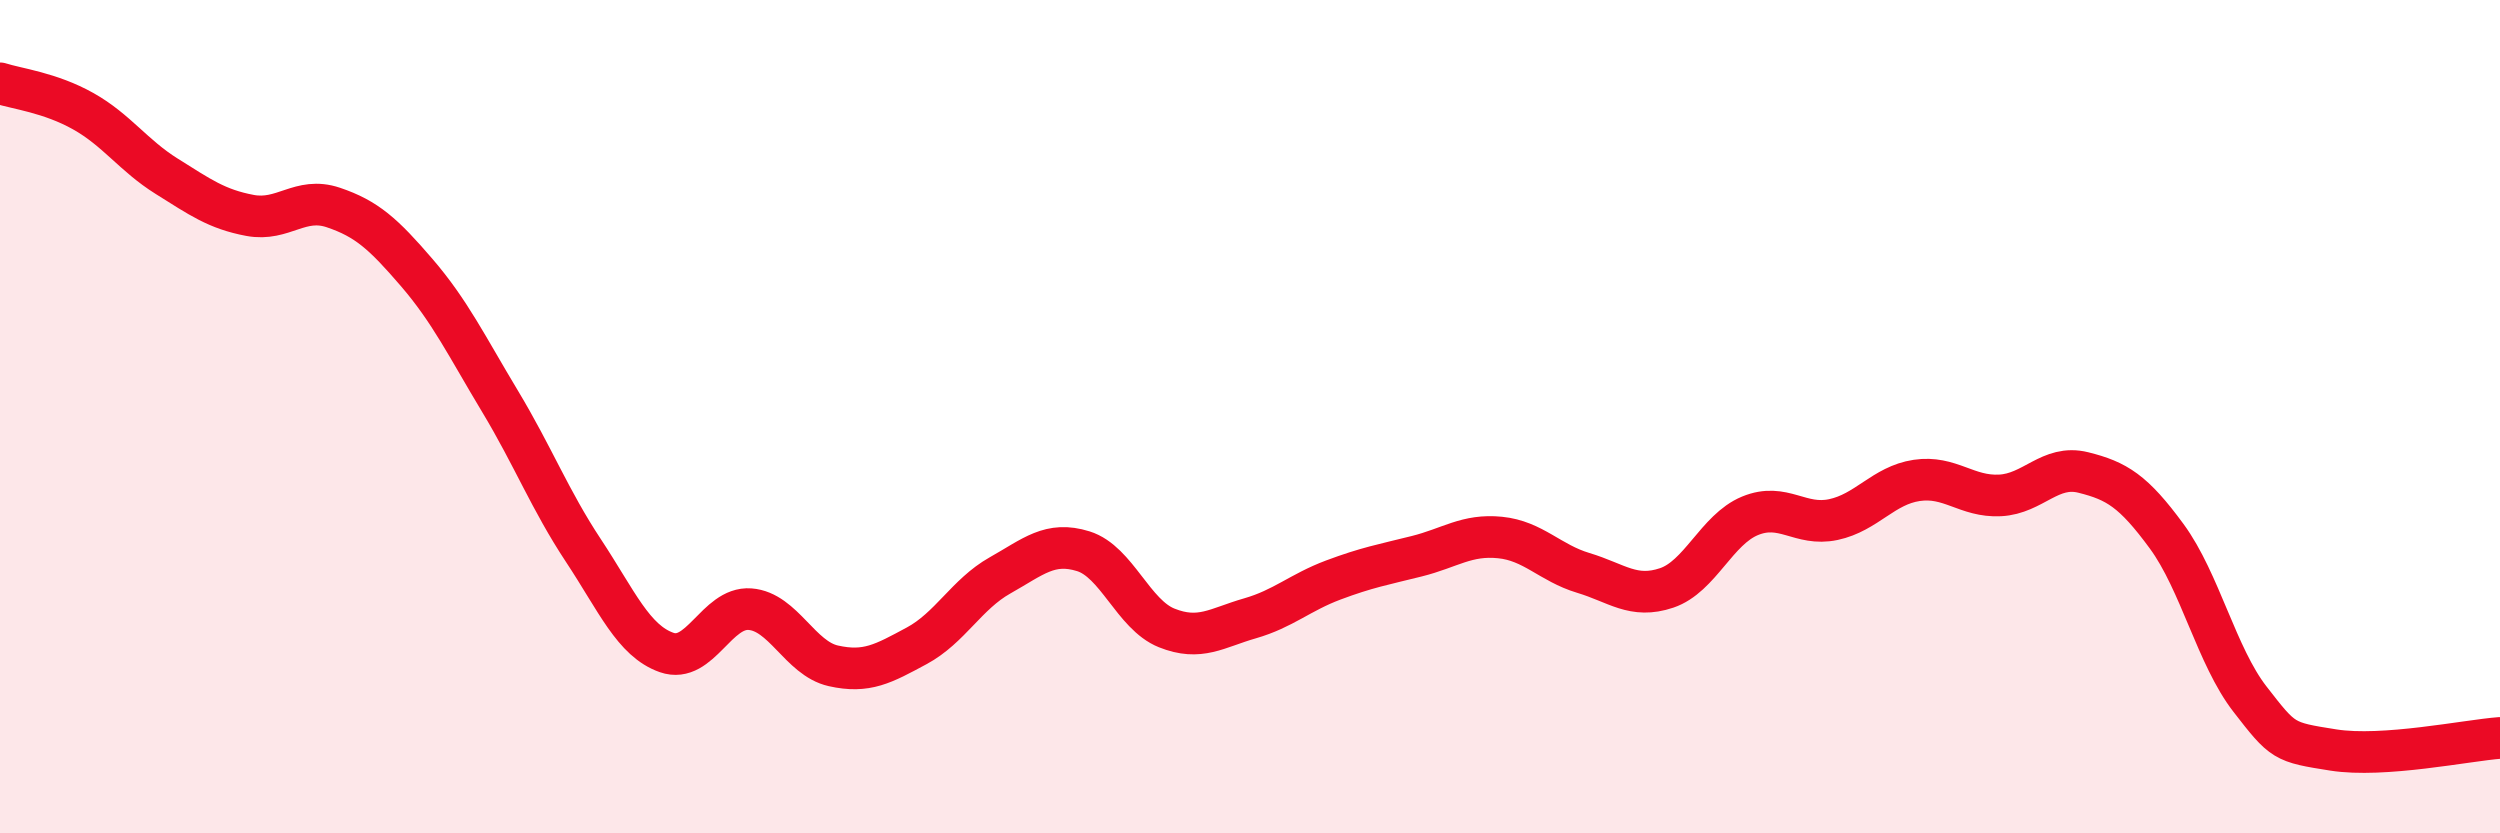
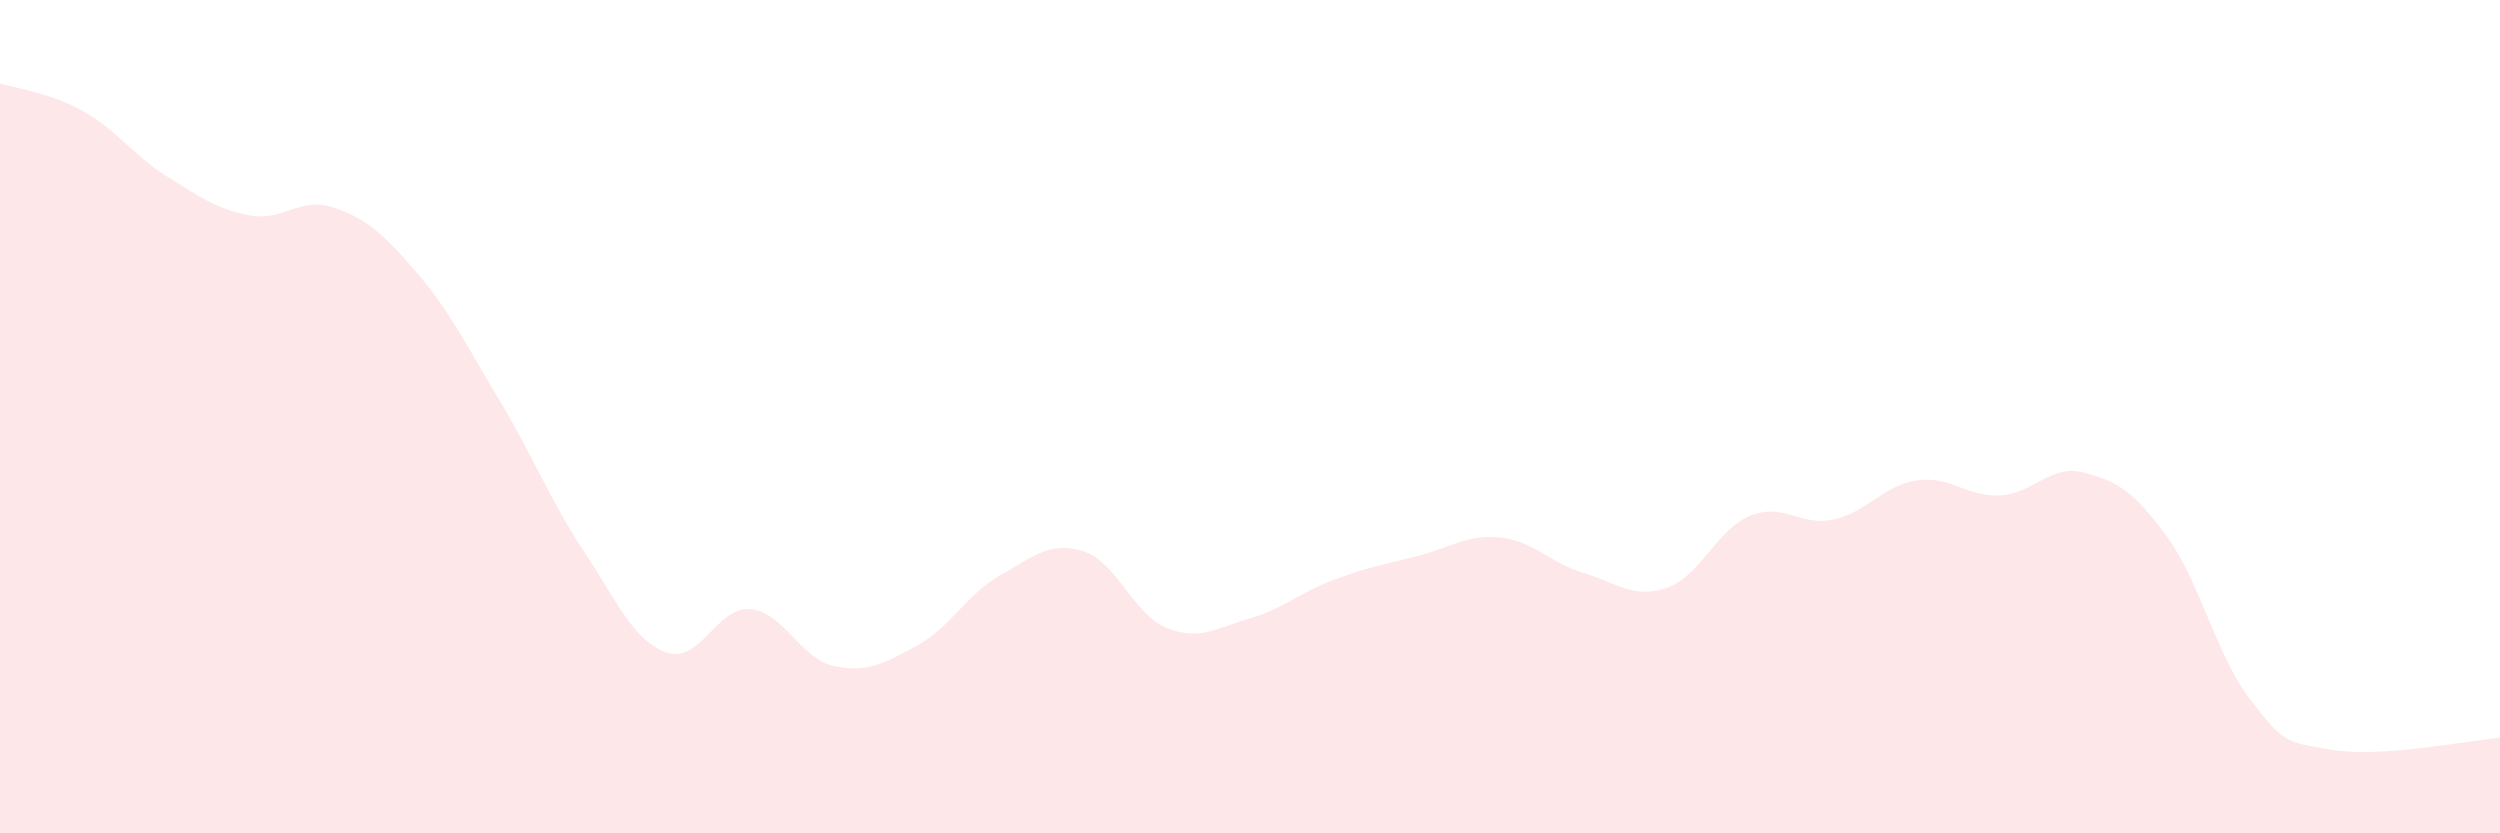
<svg xmlns="http://www.w3.org/2000/svg" width="60" height="20" viewBox="0 0 60 20">
  <path d="M 0,2 C 0.4,2.13 1.2,2.22 2,2.67 C 2.8,3.12 3.2,3.73 4,4.23 C 4.8,4.73 5.2,5.02 6,5.17 C 6.8,5.32 7.2,4.71 8,4.98 C 8.8,5.25 9.2,5.61 10,6.54 C 10.8,7.47 11.2,8.3 12,9.63 C 12.8,10.96 13.2,12 14,13.21 C 14.8,14.42 15.2,15.38 16,15.66 C 16.8,15.94 17.2,14.56 18,14.62 C 18.8,14.68 19.2,15.8 20,15.98 C 20.8,16.16 21.2,15.93 22,15.5 C 22.8,15.07 23.2,14.26 24,13.81 C 24.8,13.36 25.2,12.98 26,13.23 C 26.8,13.48 27.2,14.75 28,15.07 C 28.8,15.39 29.2,15.07 30,14.84 C 30.8,14.61 31.2,14.22 32,13.92 C 32.8,13.62 33.2,13.55 34,13.35 C 34.8,13.15 35.2,12.82 36,12.9 C 36.8,12.98 37.2,13.51 38,13.75 C 38.8,13.99 39.2,14.38 40,14.11 C 40.8,13.84 41.2,12.71 42,12.38 C 42.8,12.05 43.2,12.64 44,12.47 C 44.8,12.3 45.2,11.65 46,11.53 C 46.8,11.41 47.2,11.93 48,11.89 C 48.8,11.85 49.2,11.14 50,11.34 C 50.8,11.54 51.2,11.78 52,12.87 C 52.8,13.96 53.2,15.75 54,16.78 C 54.8,17.81 54.8,17.81 56,18 C 57.2,18.19 59.2,17.77 60,17.71L60 20L0 20Z" fill="#EB0A25" opacity="0.1" stroke-linecap="round" stroke-linejoin="round" />
-   <path d="M 0,2 C 0.4,2.13 1.2,2.22 2,2.67 C 2.8,3.12 3.2,3.73 4,4.23 C 4.8,4.73 5.2,5.02 6,5.17 C 6.8,5.32 7.2,4.71 8,4.98 C 8.8,5.25 9.2,5.61 10,6.54 C 10.8,7.47 11.2,8.3 12,9.63 C 12.8,10.96 13.2,12 14,13.21 C 14.8,14.42 15.2,15.38 16,15.66 C 16.8,15.94 17.2,14.56 18,14.62 C 18.8,14.68 19.2,15.8 20,15.98 C 20.8,16.16 21.2,15.93 22,15.5 C 22.8,15.07 23.2,14.26 24,13.81 C 24.8,13.36 25.2,12.98 26,13.23 C 26.8,13.48 27.2,14.75 28,15.07 C 28.8,15.39 29.2,15.07 30,14.84 C 30.8,14.61 31.2,14.22 32,13.92 C 32.8,13.62 33.2,13.55 34,13.35 C 34.8,13.15 35.2,12.82 36,12.9 C 36.8,12.98 37.2,13.51 38,13.75 C 38.8,13.99 39.2,14.38 40,14.11 C 40.8,13.84 41.2,12.71 42,12.38 C 42.8,12.05 43.2,12.64 44,12.47 C 44.8,12.3 45.2,11.65 46,11.53 C 46.8,11.41 47.2,11.93 48,11.89 C 48.8,11.85 49.2,11.14 50,11.34 C 50.8,11.54 51.2,11.78 52,12.87 C 52.8,13.96 53.2,15.75 54,16.78 C 54.8,17.81 54.8,17.81 56,18 C 57.2,18.19 59.2,17.77 60,17.71" stroke="#EB0A25" stroke-width="1" fill="none" stroke-linecap="round" stroke-linejoin="round" />
</svg>